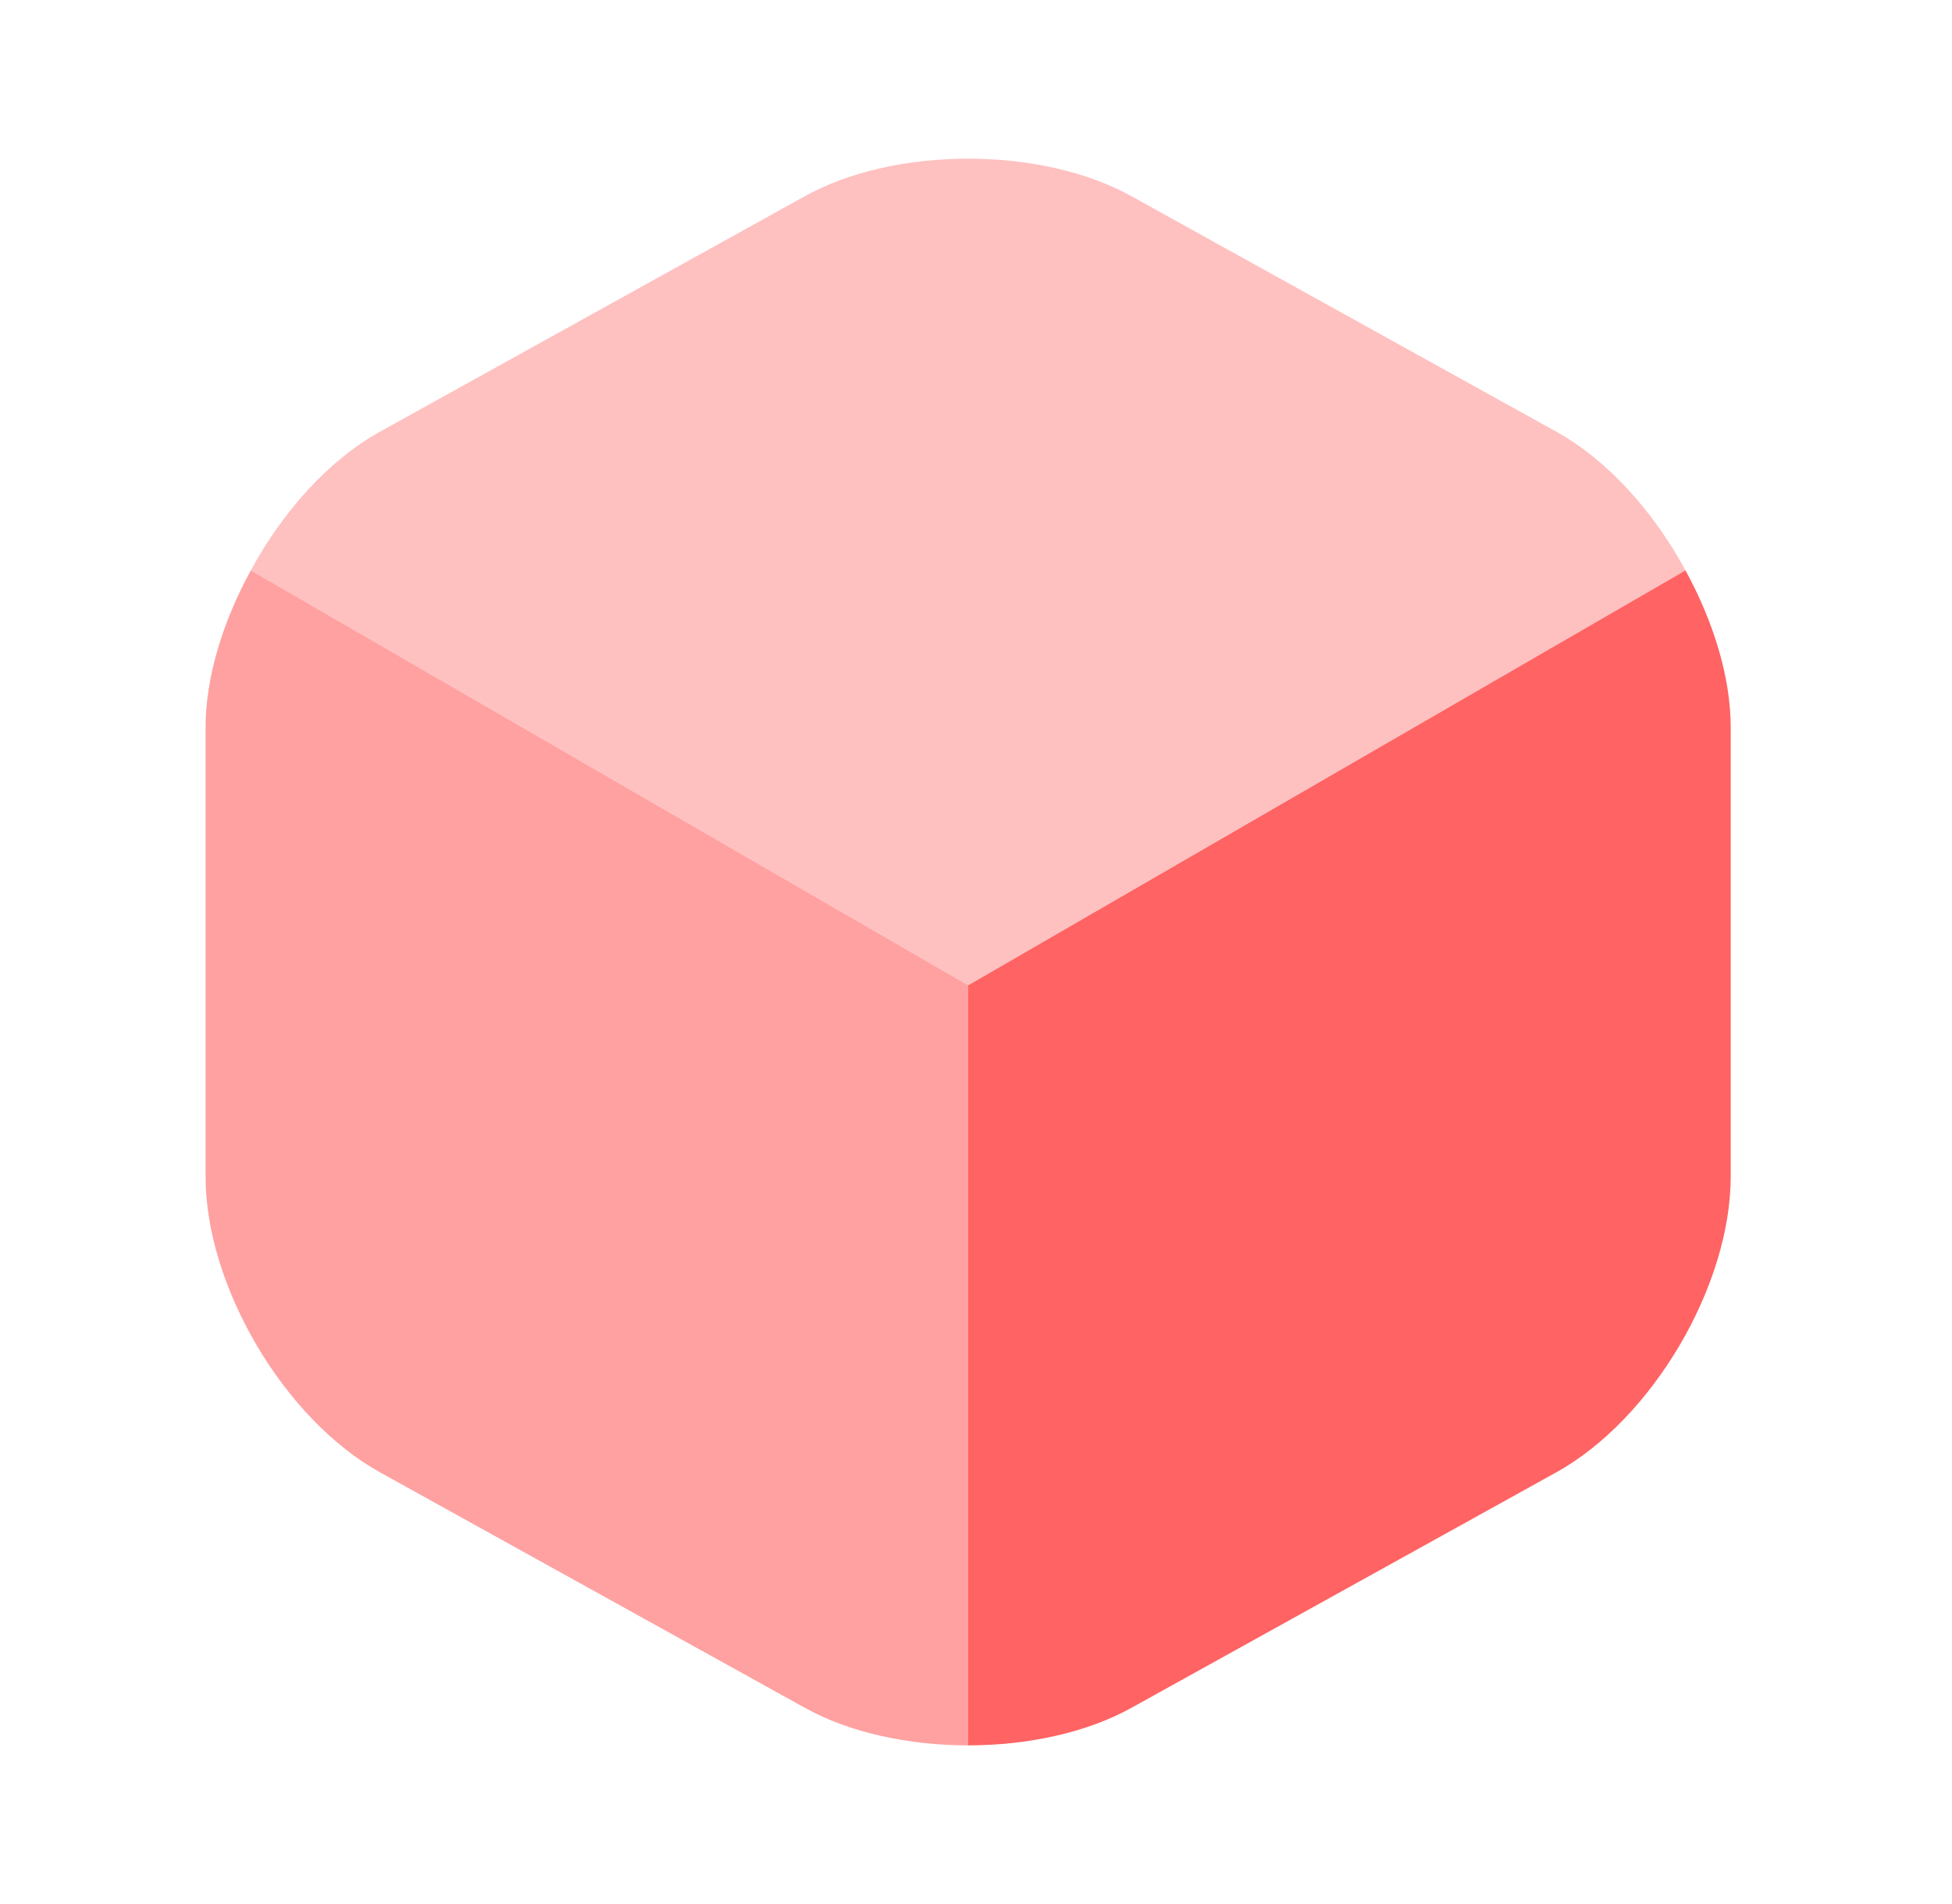
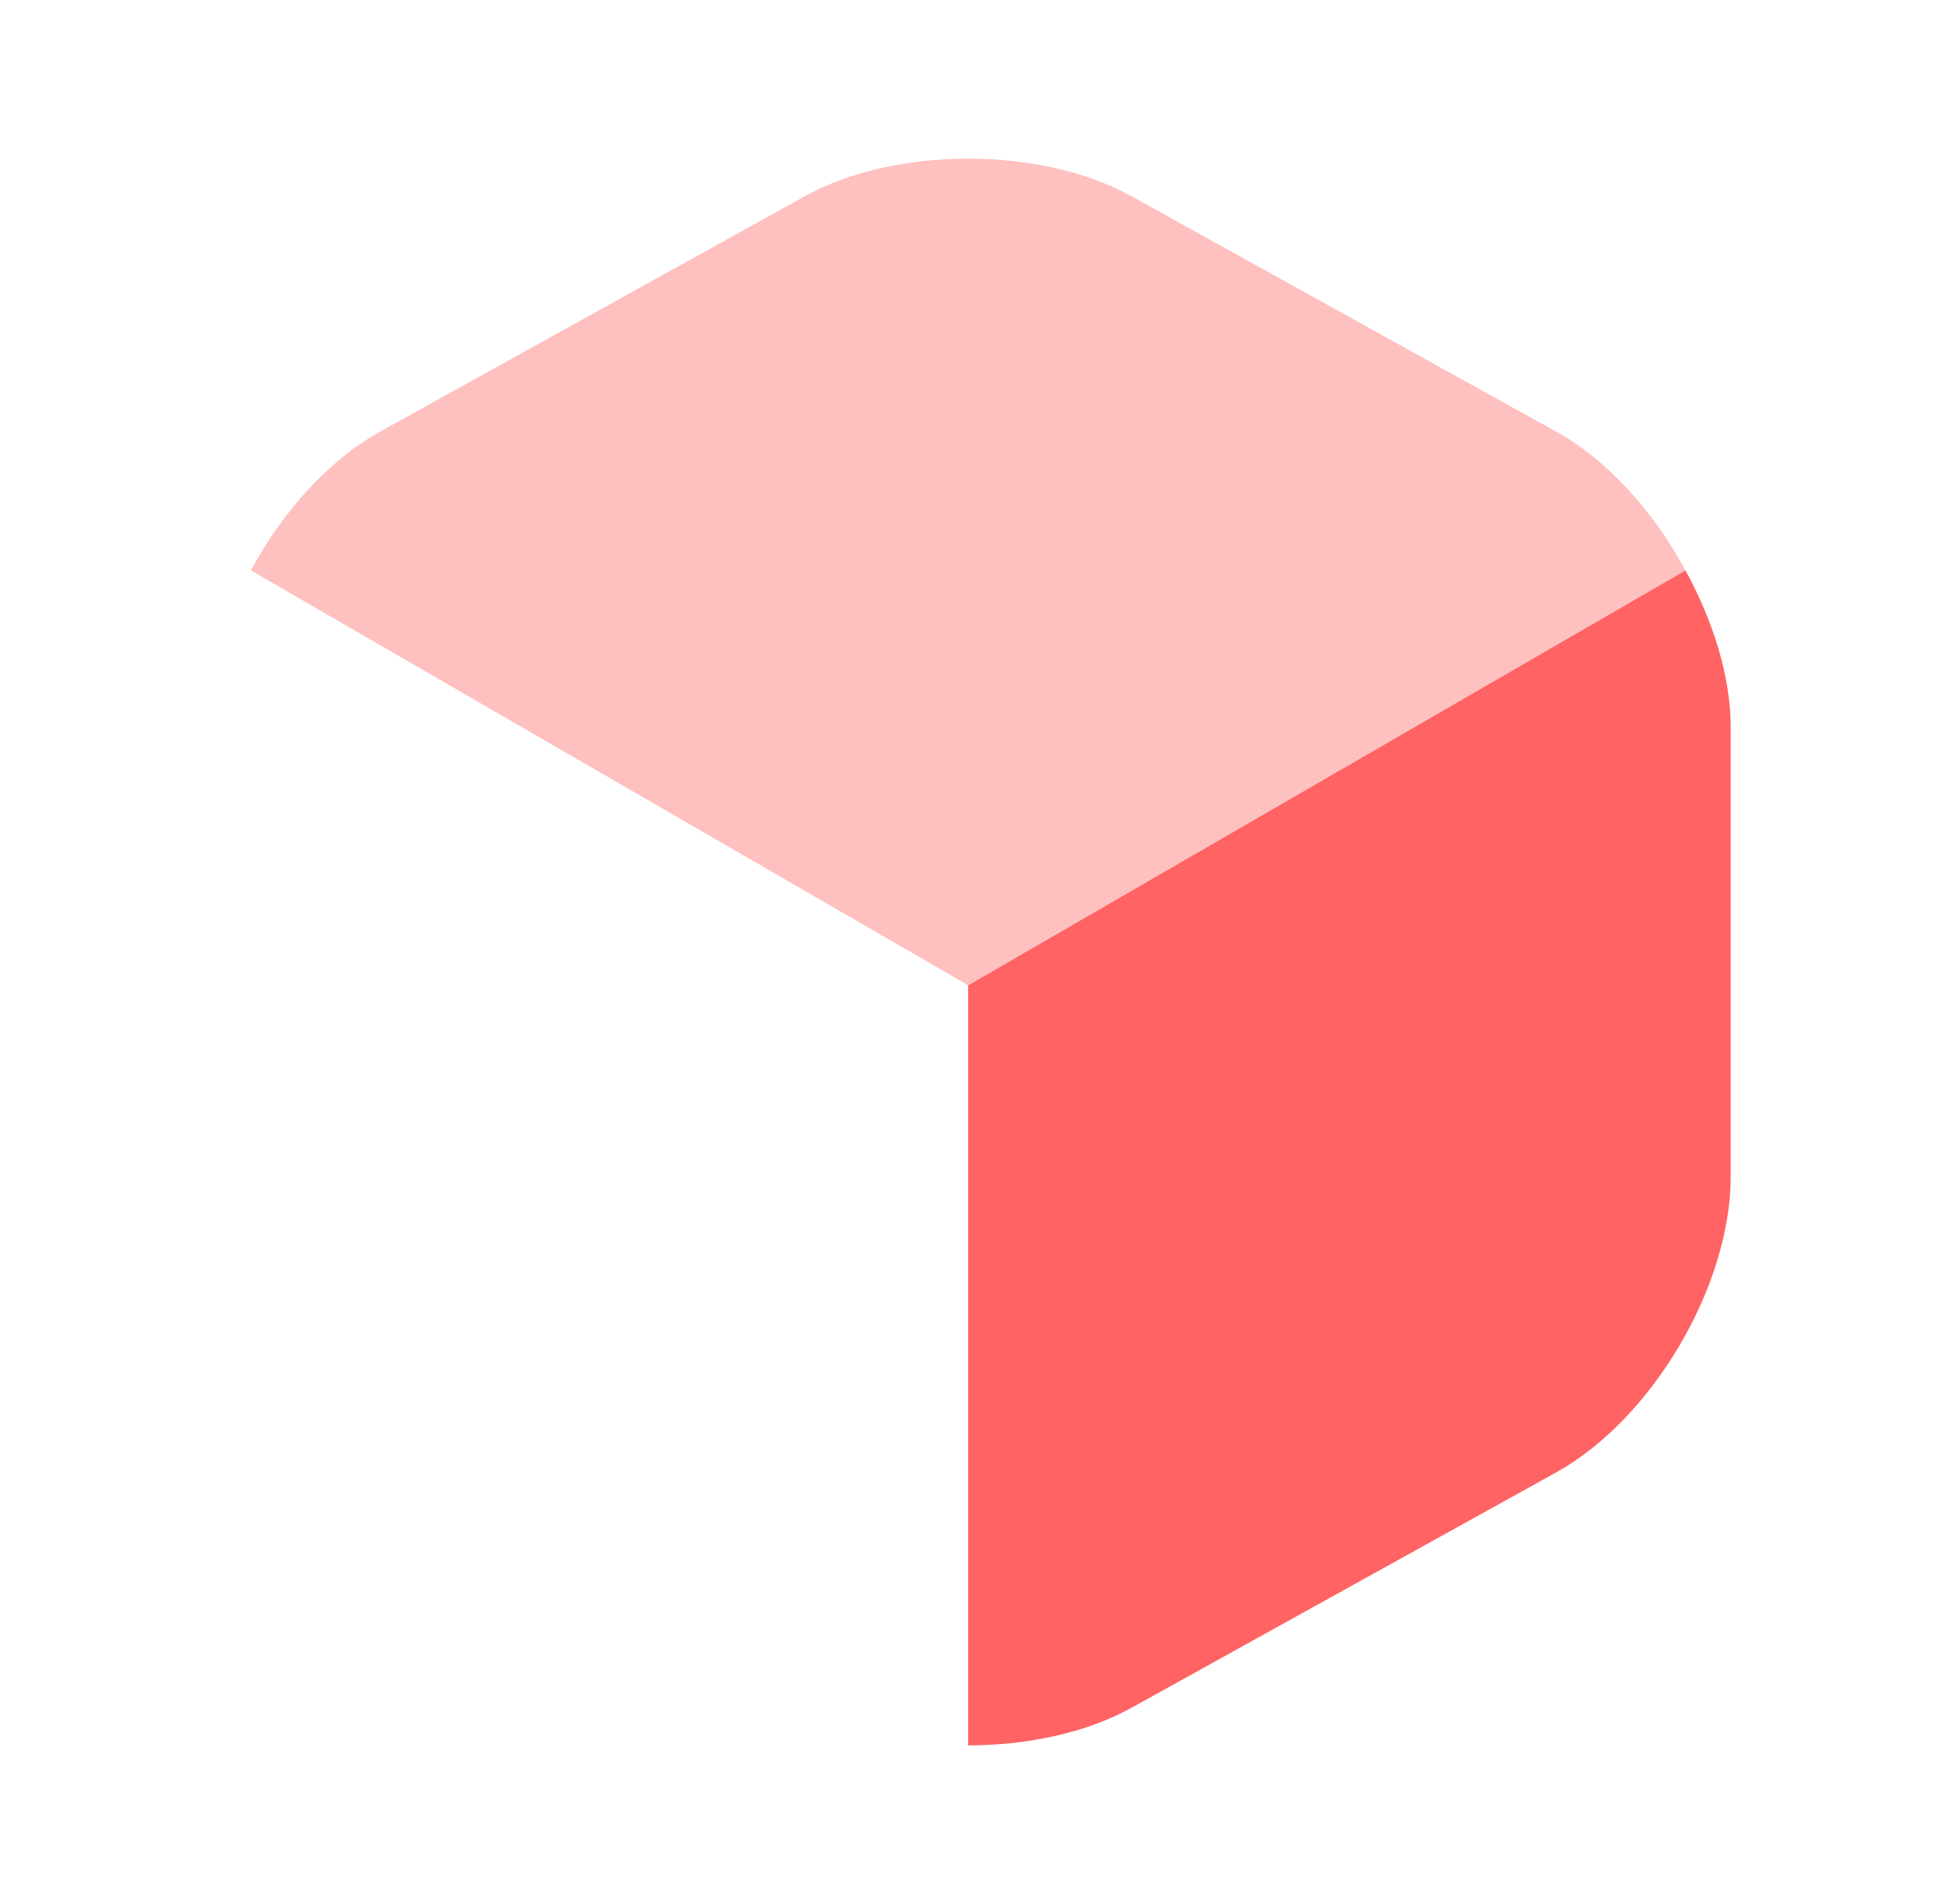
<svg xmlns="http://www.w3.org/2000/svg" width="41" height="40" viewBox="0 0 41 40" fill="none">
  <path opacity="0.4" d="M35.402 11.983L20.335 20.7L5.269 11.983C5.935 10.75 6.902 9.667 7.985 9.067L16.885 4.133C18.785 3.067 21.885 3.067 23.785 4.133L32.685 9.067C33.769 9.667 34.735 10.75 35.402 11.983Z" fill="#FF6363" />
-   <path opacity="0.6" d="M20.335 20.7V36.667C19.085 36.667 17.835 36.4 16.885 35.867L7.985 30.933C5.968 29.817 4.318 27.017 4.318 24.717V15.283C4.318 14.217 4.685 13.05 5.268 11.983L20.335 20.7Z" fill="#FF6363" />
  <path d="M36.352 15.283V24.717C36.352 27.017 34.702 29.817 32.685 30.933L23.785 35.867C22.835 36.4 21.585 36.667 20.335 36.667V20.7L35.402 11.983C35.985 13.05 36.352 14.217 36.352 15.283Z" fill="#FF6363" />
</svg>